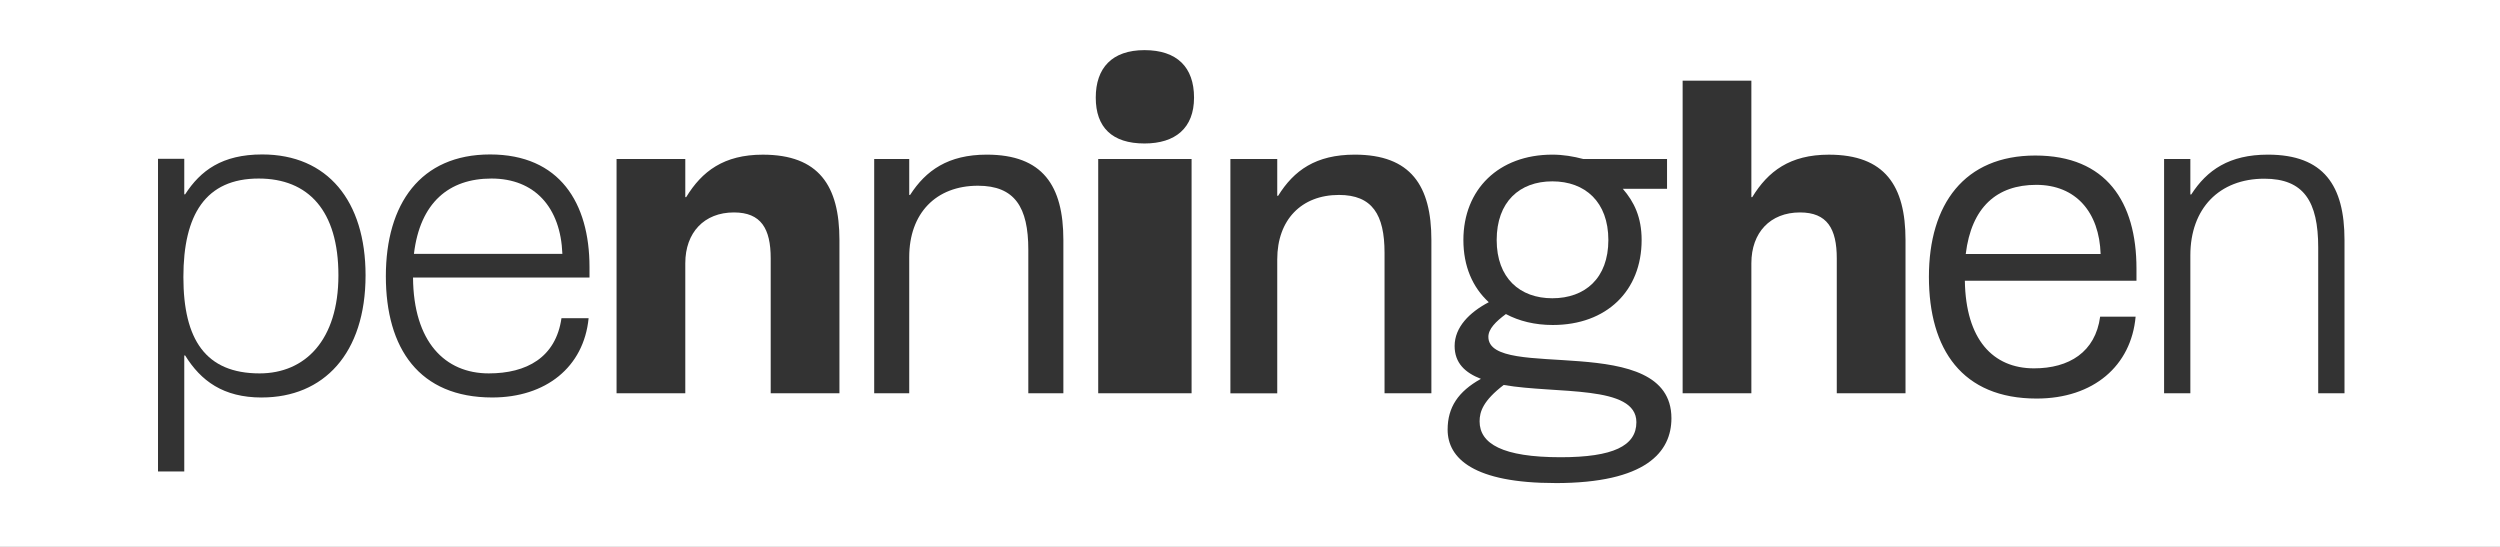
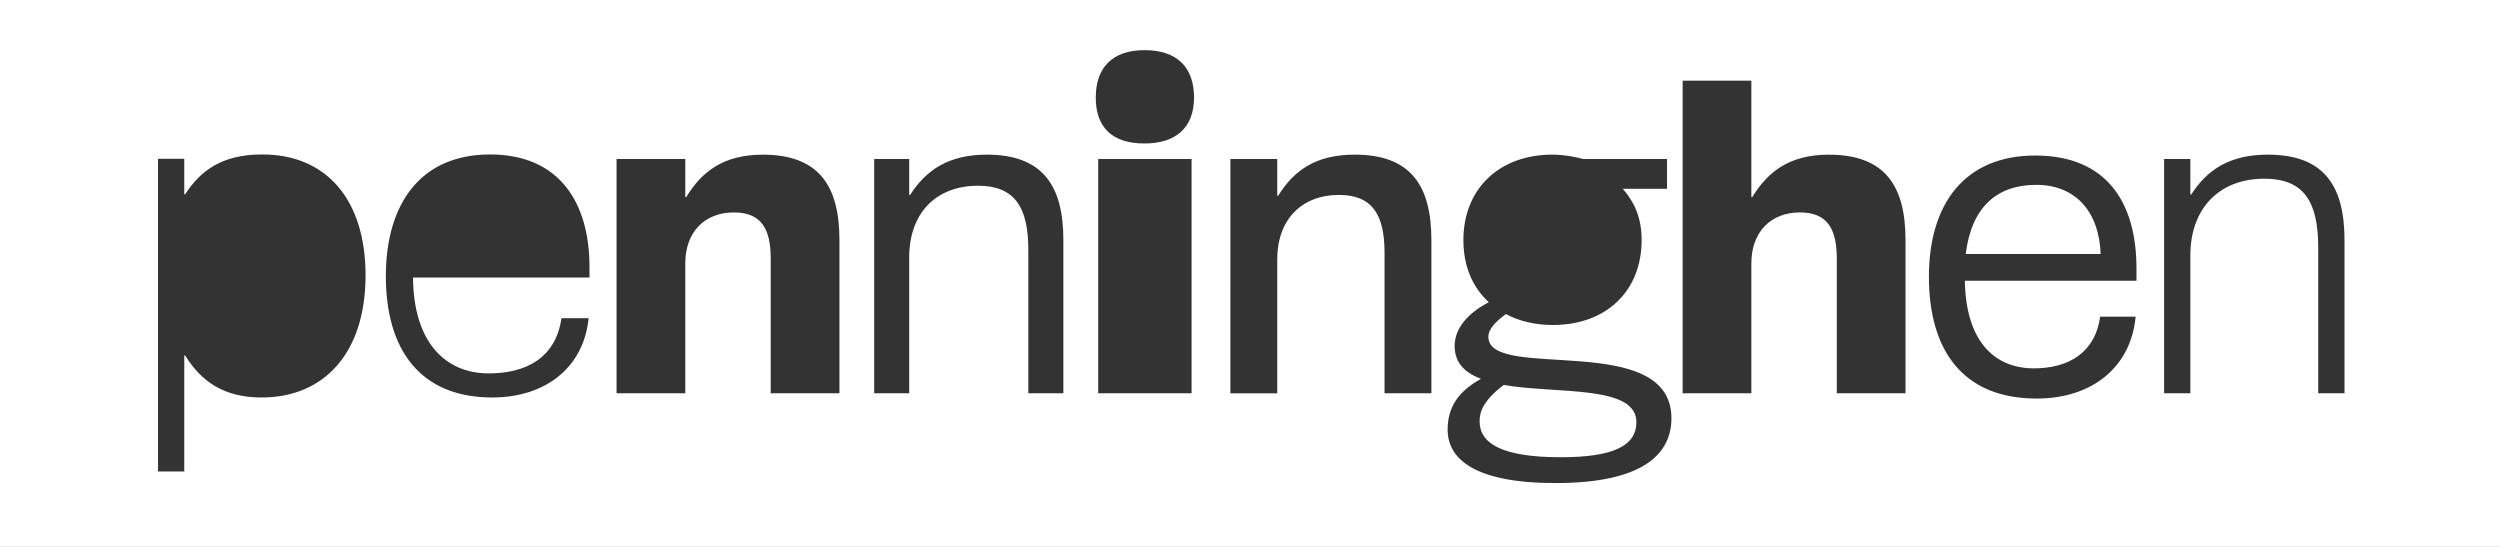
<svg xmlns="http://www.w3.org/2000/svg" id="Calque_1" data-name="Calque 1" viewBox="0 0 907.09 198.43">
  <rect x="0" y="0" width="907.09" height="198.43" fill="#333333" stroke="none" />
  <defs>
    <style>
      .cls-1 {
        fill: #fff;
      }
    </style>
  </defs>
-   <path class="cls-1" d="M563.23,108.22c11.92,0,20.34-7.31,20.34-21.13s-8.42-21.29-20.34-21.29-20.18,7.47-20.18,21.29,8.42,21.13,20.18,21.13Z" />
  <path class="cls-1" d="M545.59,139.68c-7.46,5.72-8.74,9.69-8.74,13.19,0,8.1,8.26,13.03,29.4,13.03,19.07,0,27.49-4.13,27.49-12.71,0-13.66-28.92-10.17-48.15-13.51Z" />
-   <path class="cls-1" d="M178.31,64.78c-15.41,0-25.9,8.74-28.12,27.33h53.86c-.64-16.84-10.01-27.33-25.74-27.33Z" />
-   <path class="cls-1" d="M93.87,64.78c-19.23,0-27.33,13.03-27.33,35.75s8.1,34.95,27.65,34.95c16.52,0,28.6-12.07,28.6-35.59s-10.96-35.11-28.92-35.11Z" />
  <path class="cls-1" d="M738.82,67.07c-14.3,0-23.52,8.1-25.58,25.1h48.94c-.48-15.09-8.9-25.1-23.36-25.1Z" />
  <path class="cls-1" d="M0,0v198.43h907.09V0H0ZM94.98,144.23c-13.98,0-22.09-6.04-27.8-15.25h-.32v42.08h-9.53V57.63h9.53v12.87h.32c5.56-8.58,13.35-14.46,27.96-14.46,23.68,0,37.5,16.84,37.5,43.85,0,28.44-15.25,44.33-37.66,44.33ZM213.9,100.69h-64.04c.16,23.36,11.6,34.79,27.49,34.79,13.66,0,24.31-5.72,26.37-20.02h9.85c-1.75,17.79-15.57,28.76-34.96,28.76-26.54,0-38.61-17.79-38.61-44.01s12.55-44.17,37.82-44.17,36.07,17.64,36.07,40.83v3.81ZM304.59,142.7h-24.95v-48.94c0-10.8-3.49-16.68-13.35-16.68-10.8,0-17.64,7.31-17.64,18.43v47.19h-24.94V57.7h24.94v13.83h.32c5.72-9.38,13.66-15.41,27.8-15.41,20.34,0,27.81,11.28,27.81,30.98v55.61ZM385.82,142.7h-12.71v-52.11c0-15.41-4.92-23.2-18.27-23.2-15.25,0-24.94,10.01-24.94,25.9v49.41h-12.71V57.7h12.71v13.03h.32c5.72-8.9,13.82-14.62,27.81-14.62,20.34,0,27.8,11.28,27.8,30.98v55.61ZM432.35,142.7h-33.88V57.7h33.88v85ZM415.26,52.06c-11.79,0-17.68-5.89-17.68-16.64s5.89-17.23,17.68-17.23,17.98,6.19,17.98,17.23-6.78,16.64-17.98,16.64ZM519.36,142.7h-17v-51c0-13.82-4.45-20.97-16.53-20.97-13.66,0-22.4,9.06-22.4,23.36v48.62h-17V57.7h17v13.35h.32c5.72-9.22,13.67-14.94,27.81-14.94,20.34,0,27.8,11.28,27.8,30.98v55.61ZM564.34,175.27c-29.55,0-39.09-8.89-39.09-19.38,0-8.1,3.81-13.82,12.08-18.43-5.72-2.22-9.54-5.72-9.54-11.92,0-6.83,5.4-12.23,12.39-15.89-5.88-5.4-9.21-13.03-9.21-22.56,0-18.43,12.87-30.98,32.26-30.98,3.97,0,7.62.63,11.28,1.59h30.35v10.8h-16.05c4.13,4.77,6.83,10.33,6.83,18.59,0,18.43-12.71,30.83-32.25,30.83-6.51,0-12.23-1.43-17-3.97-3.65,2.7-6.36,5.4-6.36,8.26,0,16.37,66.42-2.54,66.42,29.55,0,12.24-9.22,23.52-42.11,23.52ZM691.4,142.7h-24.95v-48.94c0-10.8-3.49-16.68-13.35-16.68-10.8,0-17.64,7.31-17.64,18.43v47.19h-24.94V29.27h24.94v42.26h.32c5.72-9.38,13.67-15.41,27.8-15.41,20.34,0,27.81,11.28,27.81,30.98v55.61ZM775.21,101.87h-62.29c.32,21.29,10.17,31.78,25.1,31.78,12.71,0,22.25-5.88,23.99-18.75h12.87c-1.59,17.79-15.25,29.71-35.91,29.71-27.01,0-39.09-17.8-39.09-44.17s12.87-44.01,38.61-44.01,36.7,16.84,36.7,41v4.45ZM850.66,142.7h-9.53v-52.91c0-16.69-5.24-24.95-19.54-24.95-16.37,0-26.85,10.81-26.85,27.81v50.05h-9.53V57.7h9.53v12.87h.32c5.72-8.89,13.82-14.46,27.81-14.46,20.34,0,27.8,11.28,27.8,30.98v55.61Z" />
</svg>